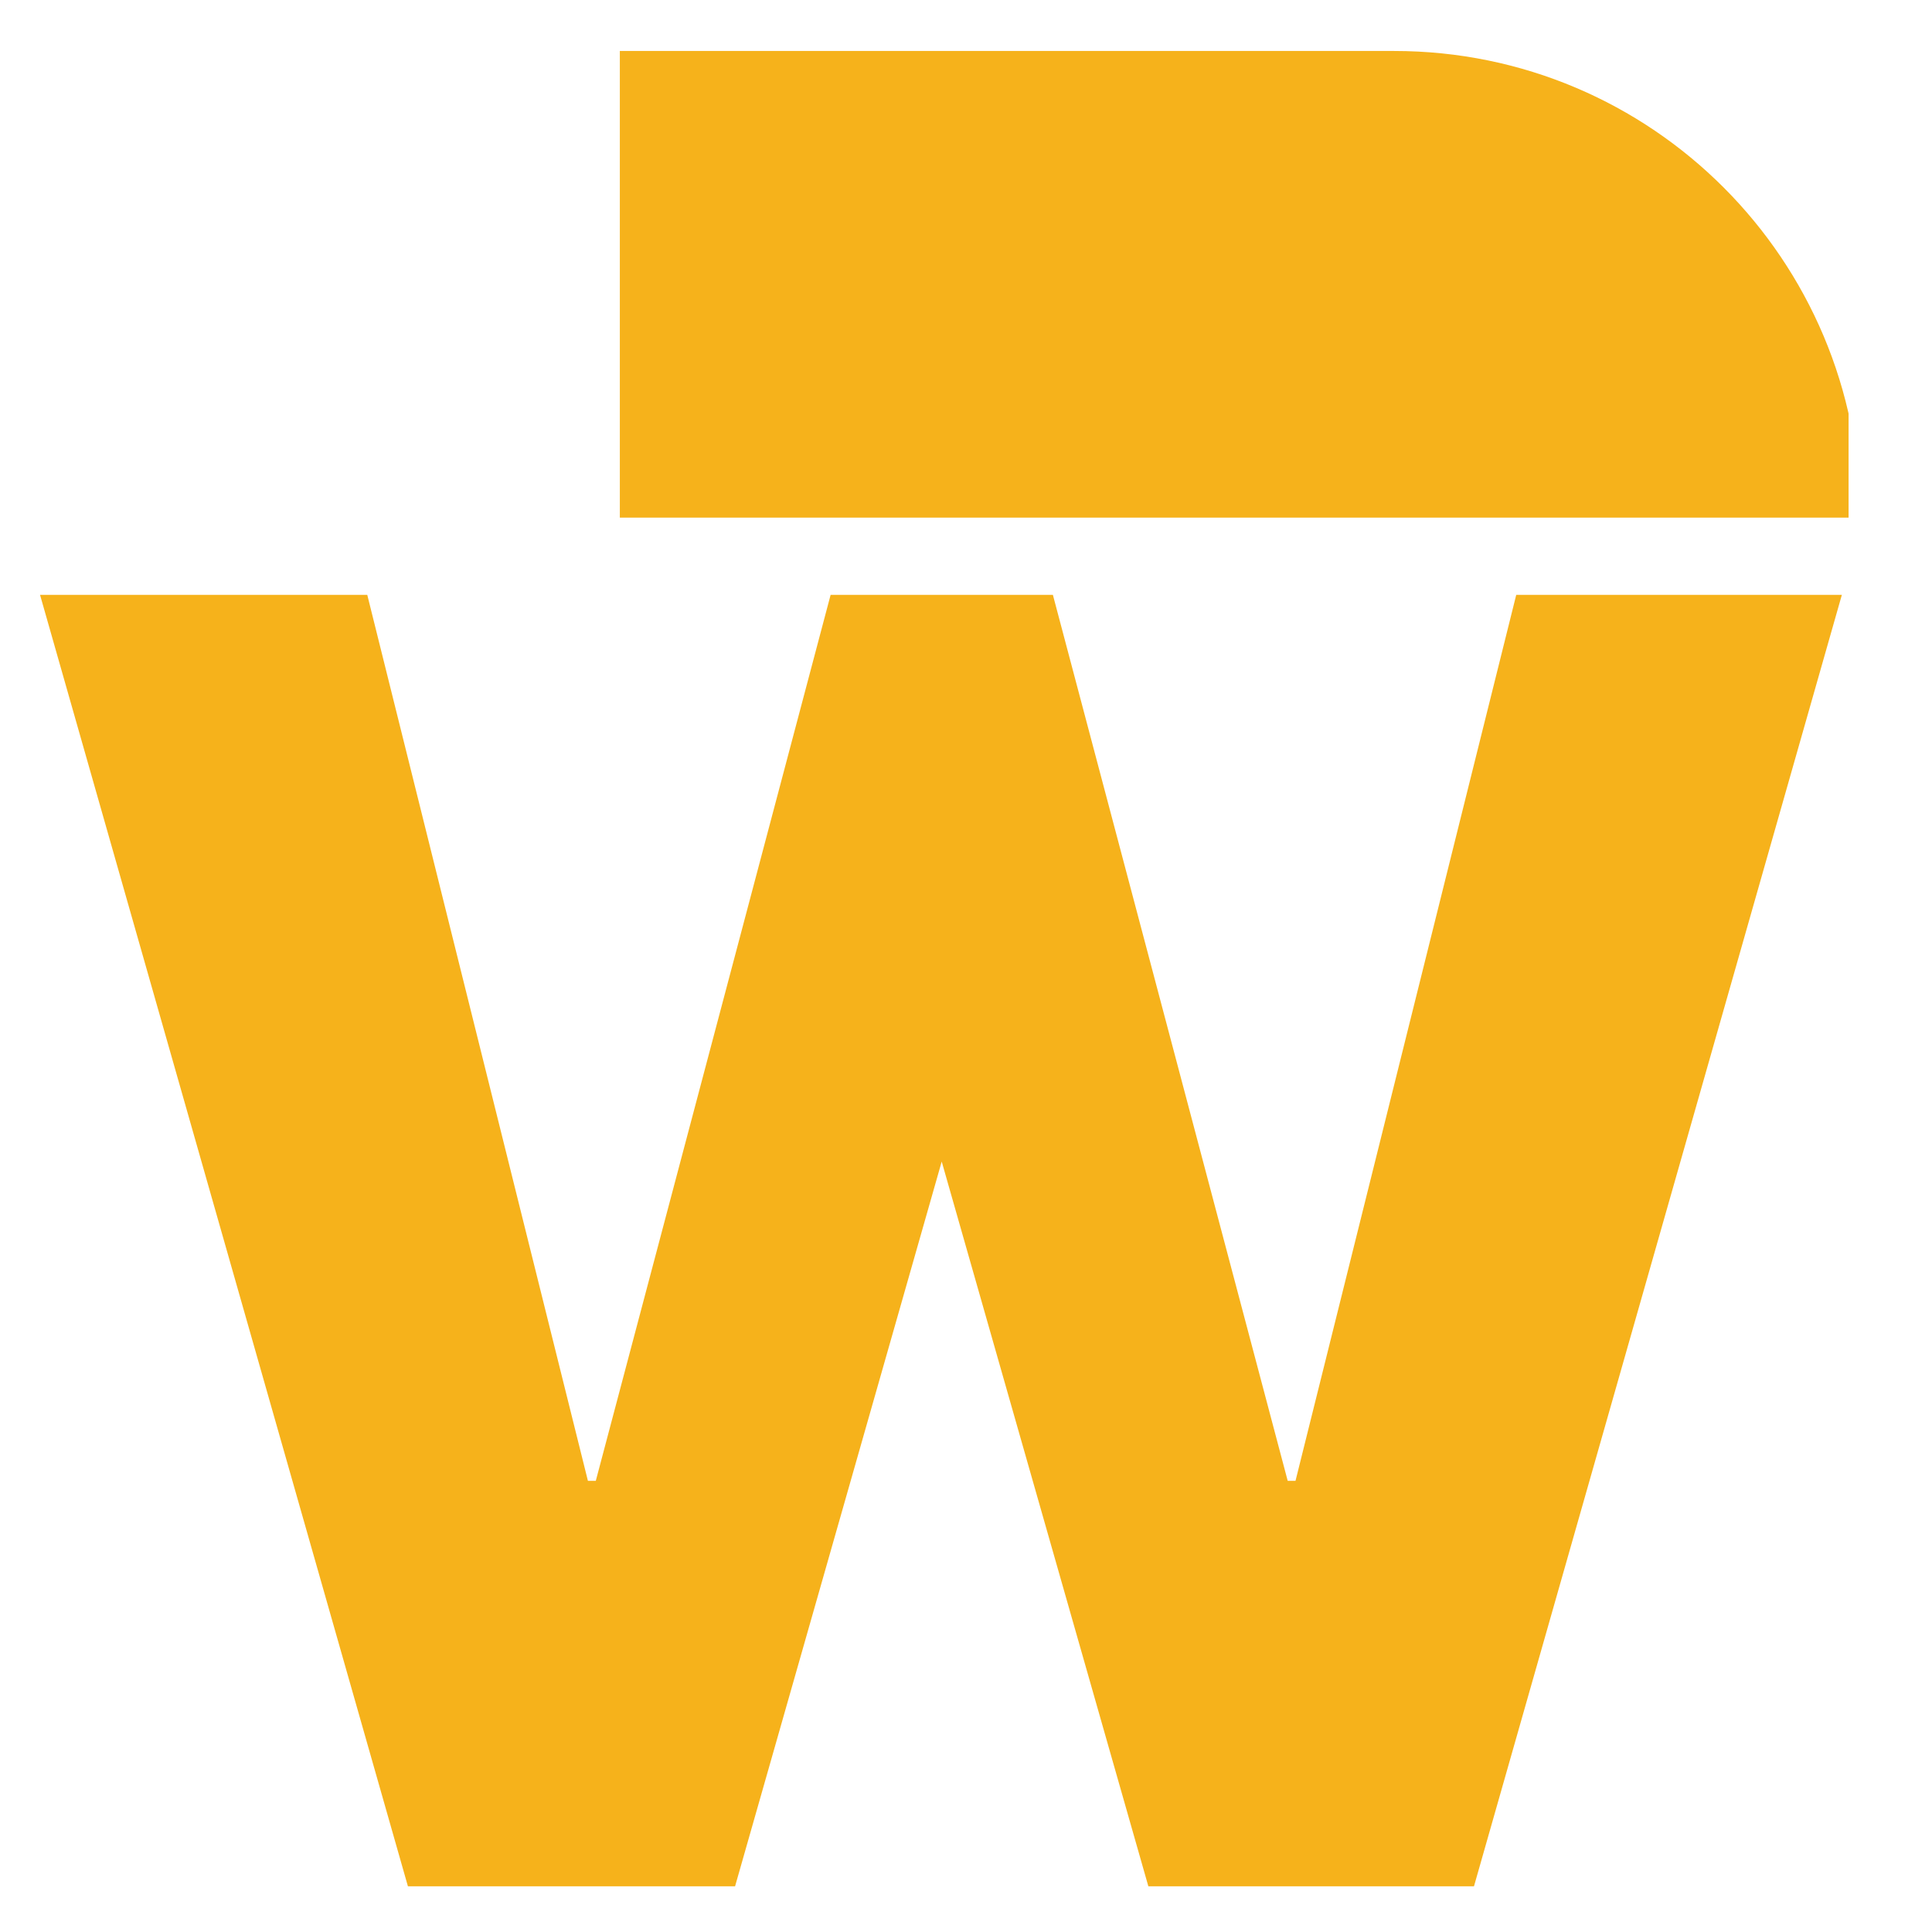
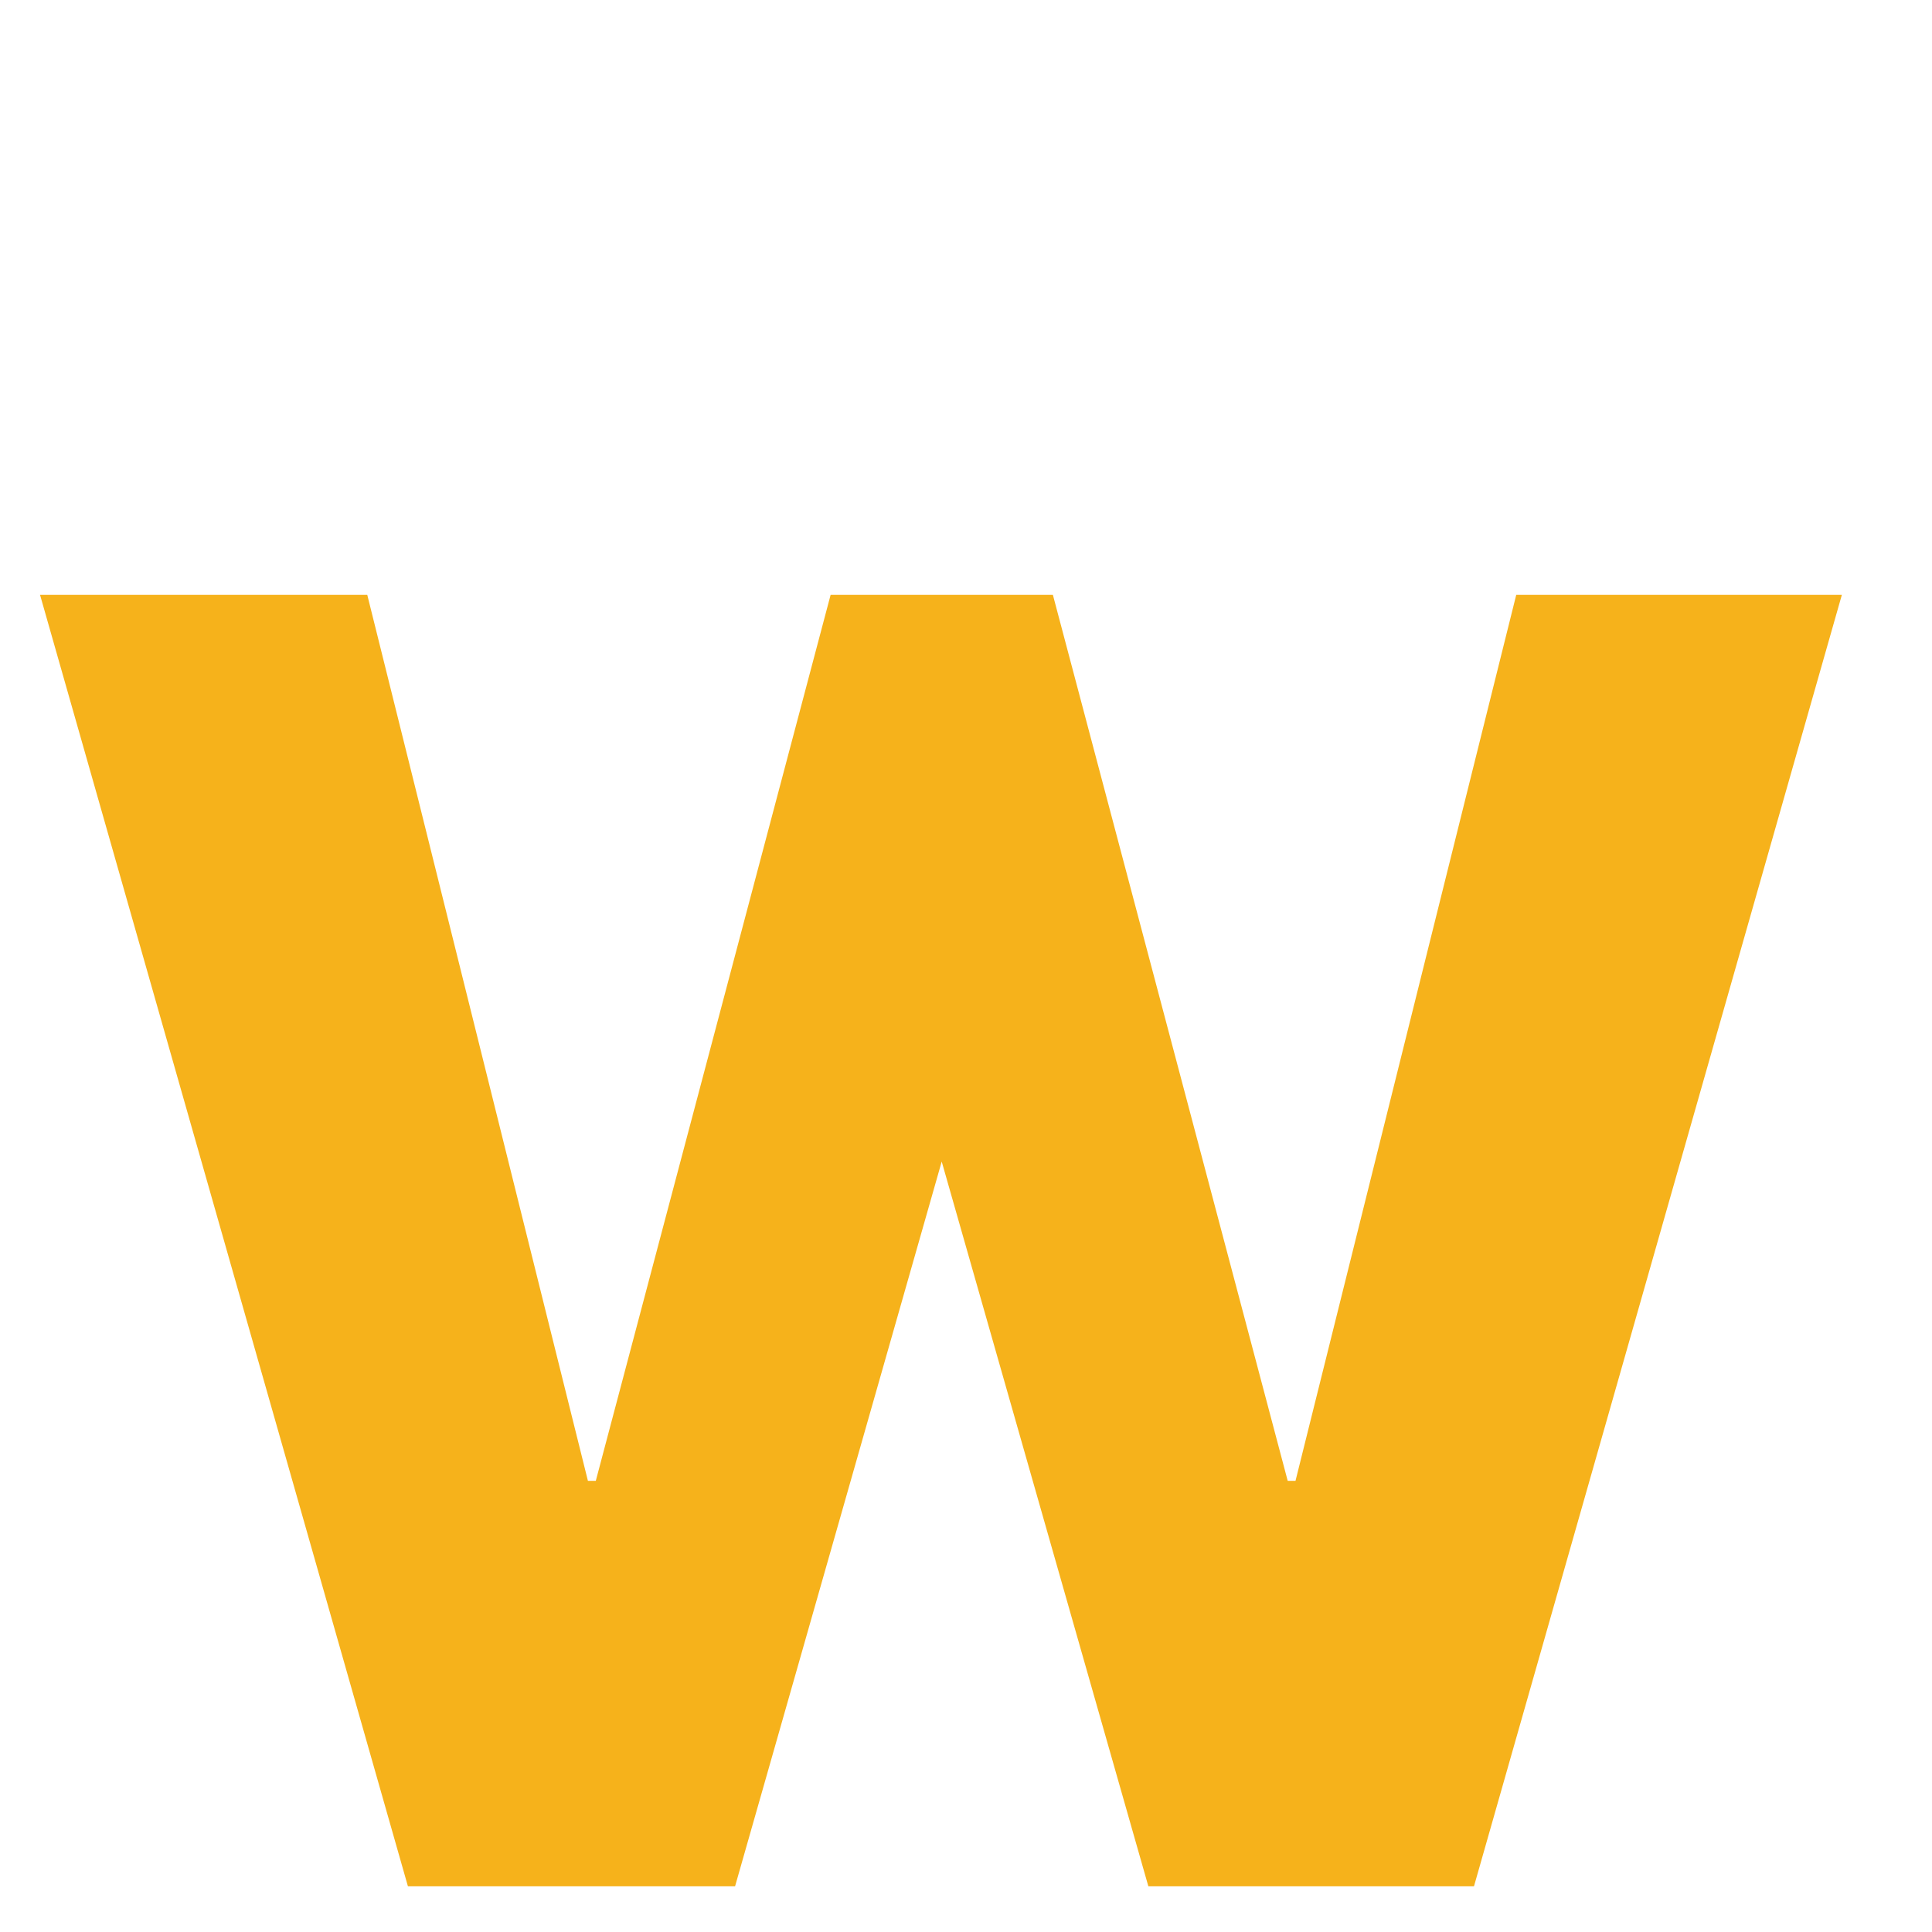
<svg xmlns="http://www.w3.org/2000/svg" xmlns:xlink="http://www.w3.org/1999/xlink" width="375pt" height="375pt" viewBox="0 0 375 375" version="1.2">
  <defs>
    <g>
      <symbol overflow="visible" id="glyph0-0">
-         <path style="stroke:none;" d="" />
-       </symbol>
+         </symbol>
      <symbol overflow="visible" id="glyph0-1">
        <path style="stroke:none;" d="M 210.562 0 L 170.453 -140.672 L 130.344 0 L 66.844 0 L -4.562 -250.672 L 58.953 -250.672 L 101.781 -78.703 L 103.312 -78.703 L 148.891 -250.672 L 192.031 -250.672 L 237.609 -78.703 L 239.125 -78.703 L 281.969 -250.672 L 345.172 -250.672 L 273.766 0 Z M 210.562 0 " />
      </symbol>
    </g>
    <clipPath id="clip1">
      <path d="M 120.309 9.809 L 358.809 9.809 L 358.809 100.559 L 120.309 100.559 Z M 120.309 9.809 " />
    </clipPath>
  </defs>
  <g id="surface1">
    <g style="fill:rgb(96.469%,69.8%,10.59%);fill-opacity:1;">
      <use xlink:href="#glyph0-1" x="12.333" y="366.129" />
    </g>
    <g clip-path="url(#clip1)" clip-rule="nonzero">
-       <path style=" stroke:none;fill-rule:nonzero;fill:rgb(96.469%,69.8%,10.59%);fill-opacity:1;" d="M 118.062 9.895 L 270.613 9.895 C 320.594 9.895 361.062 50.422 361.062 100.473 L 118.062 100.473 Z M 118.062 9.895 " />
-     </g>
+       </g>
  </g>
</svg>